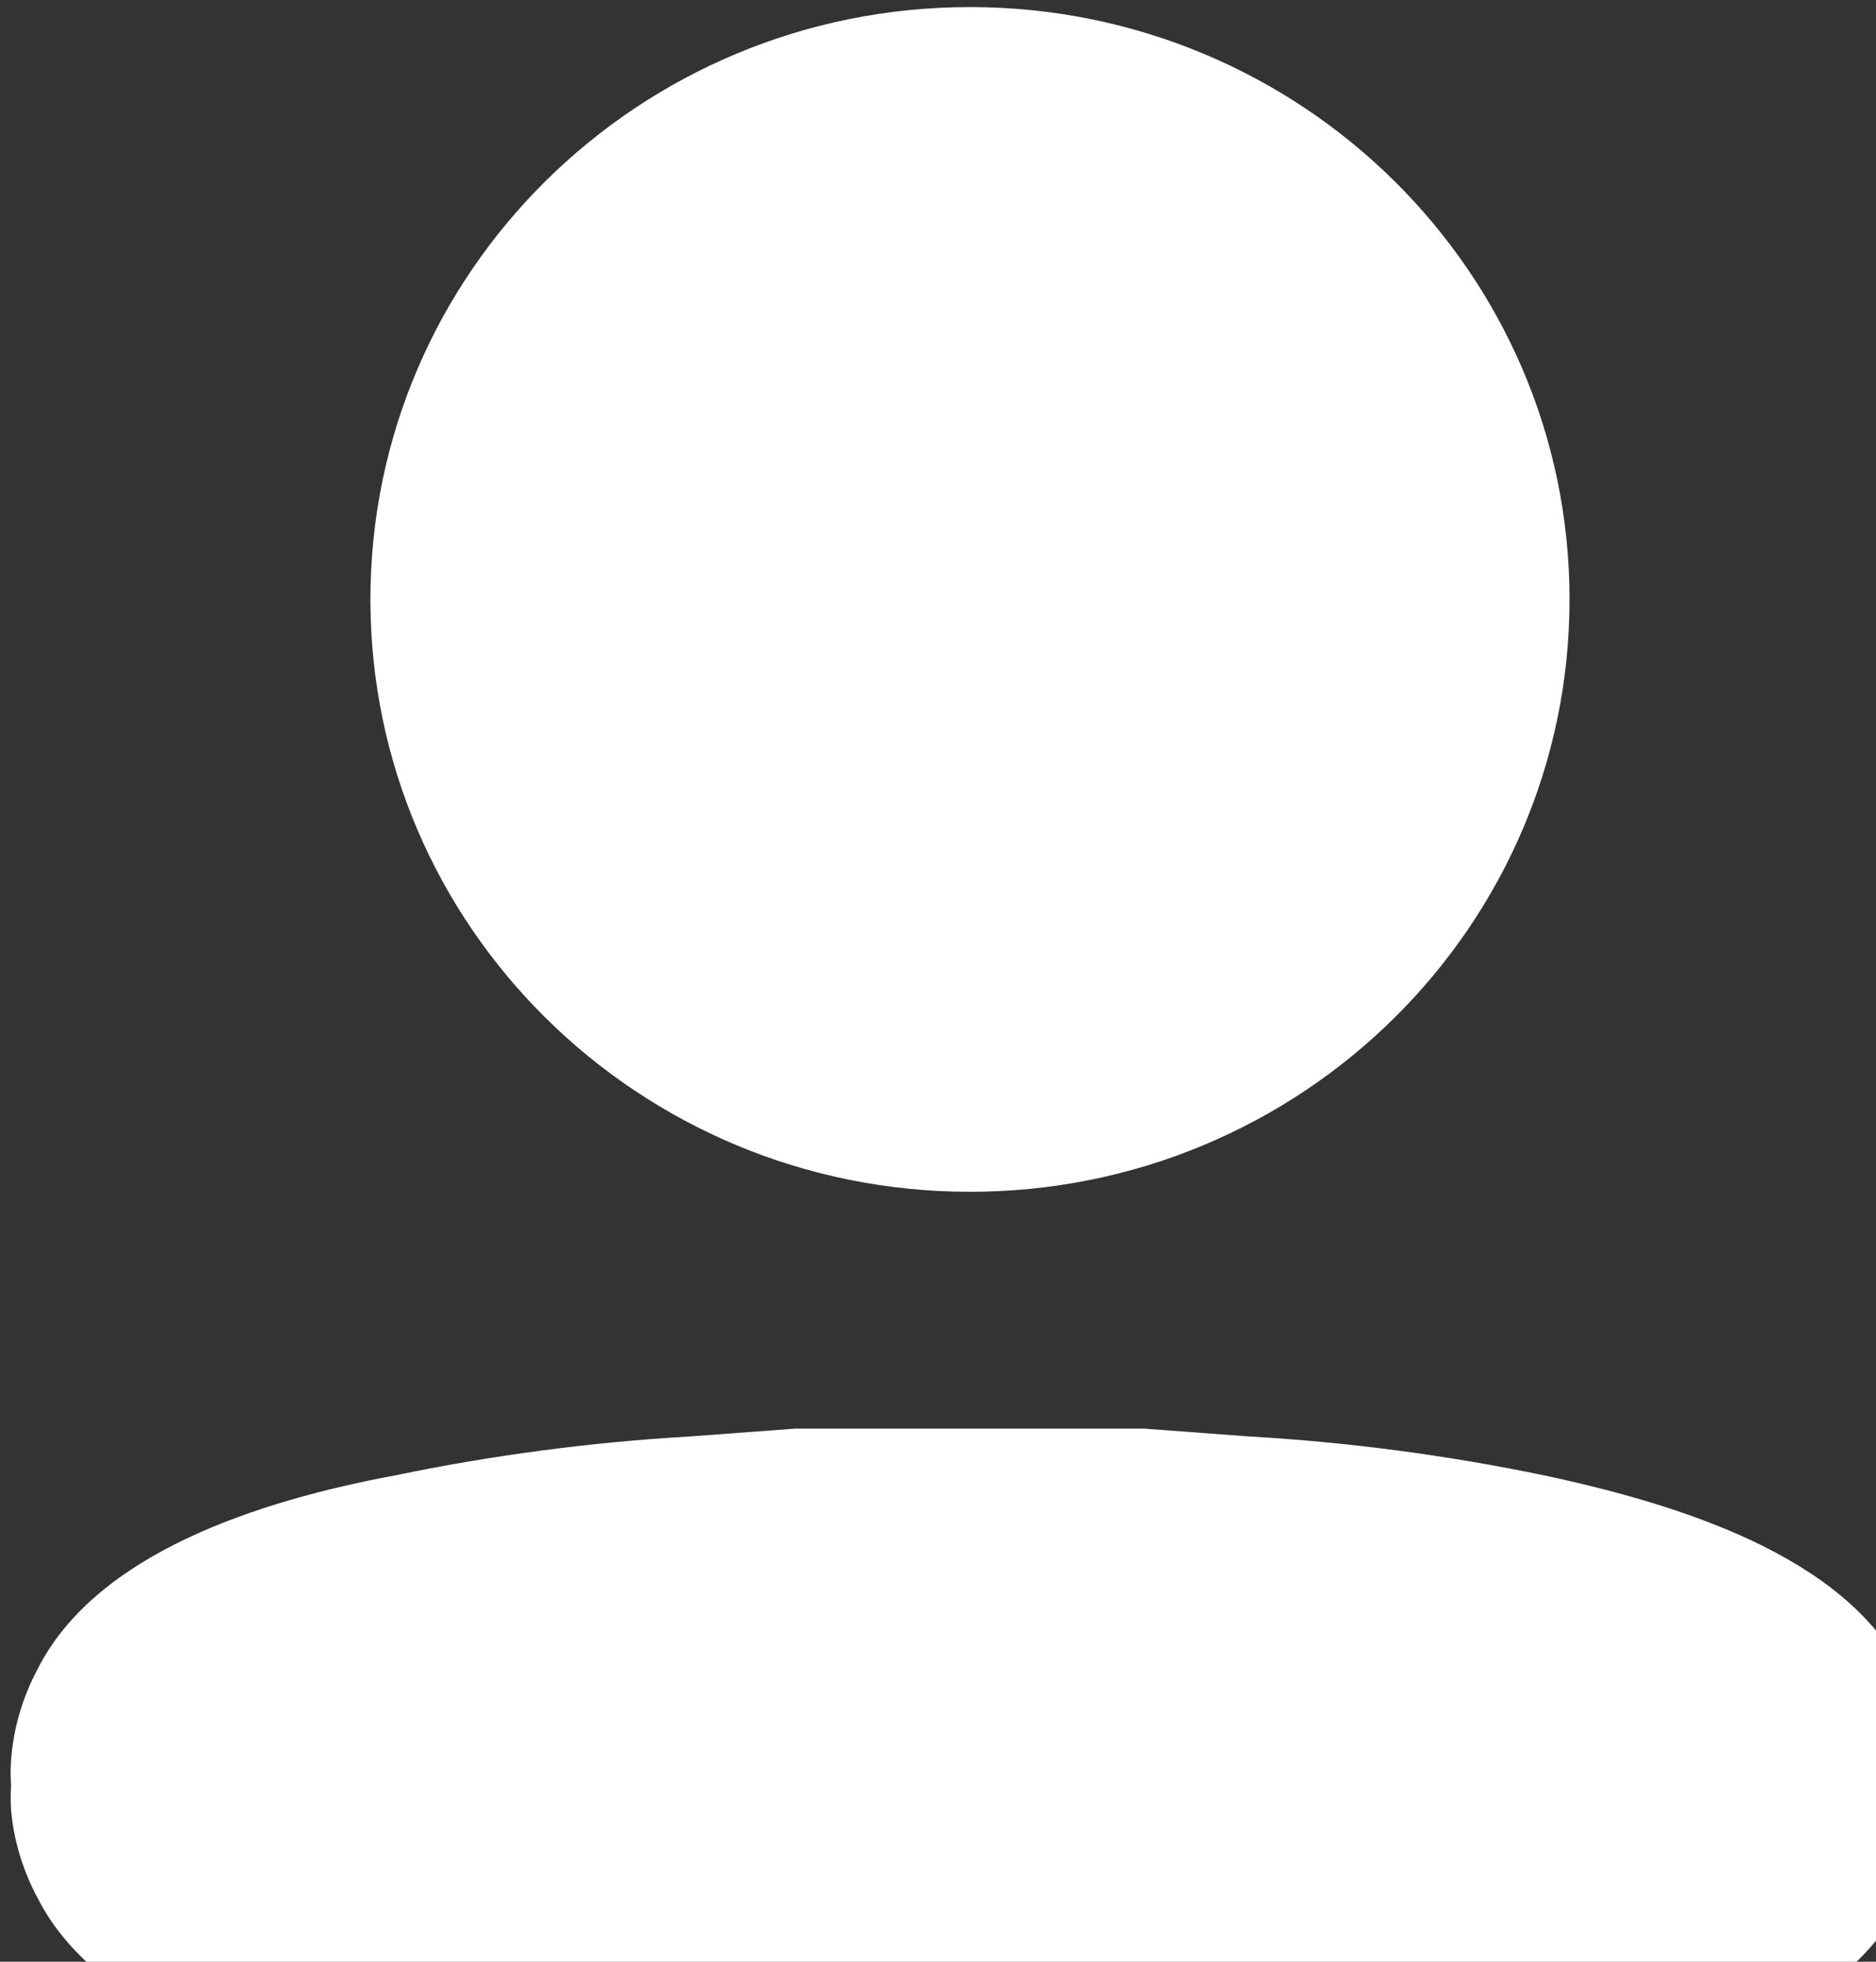
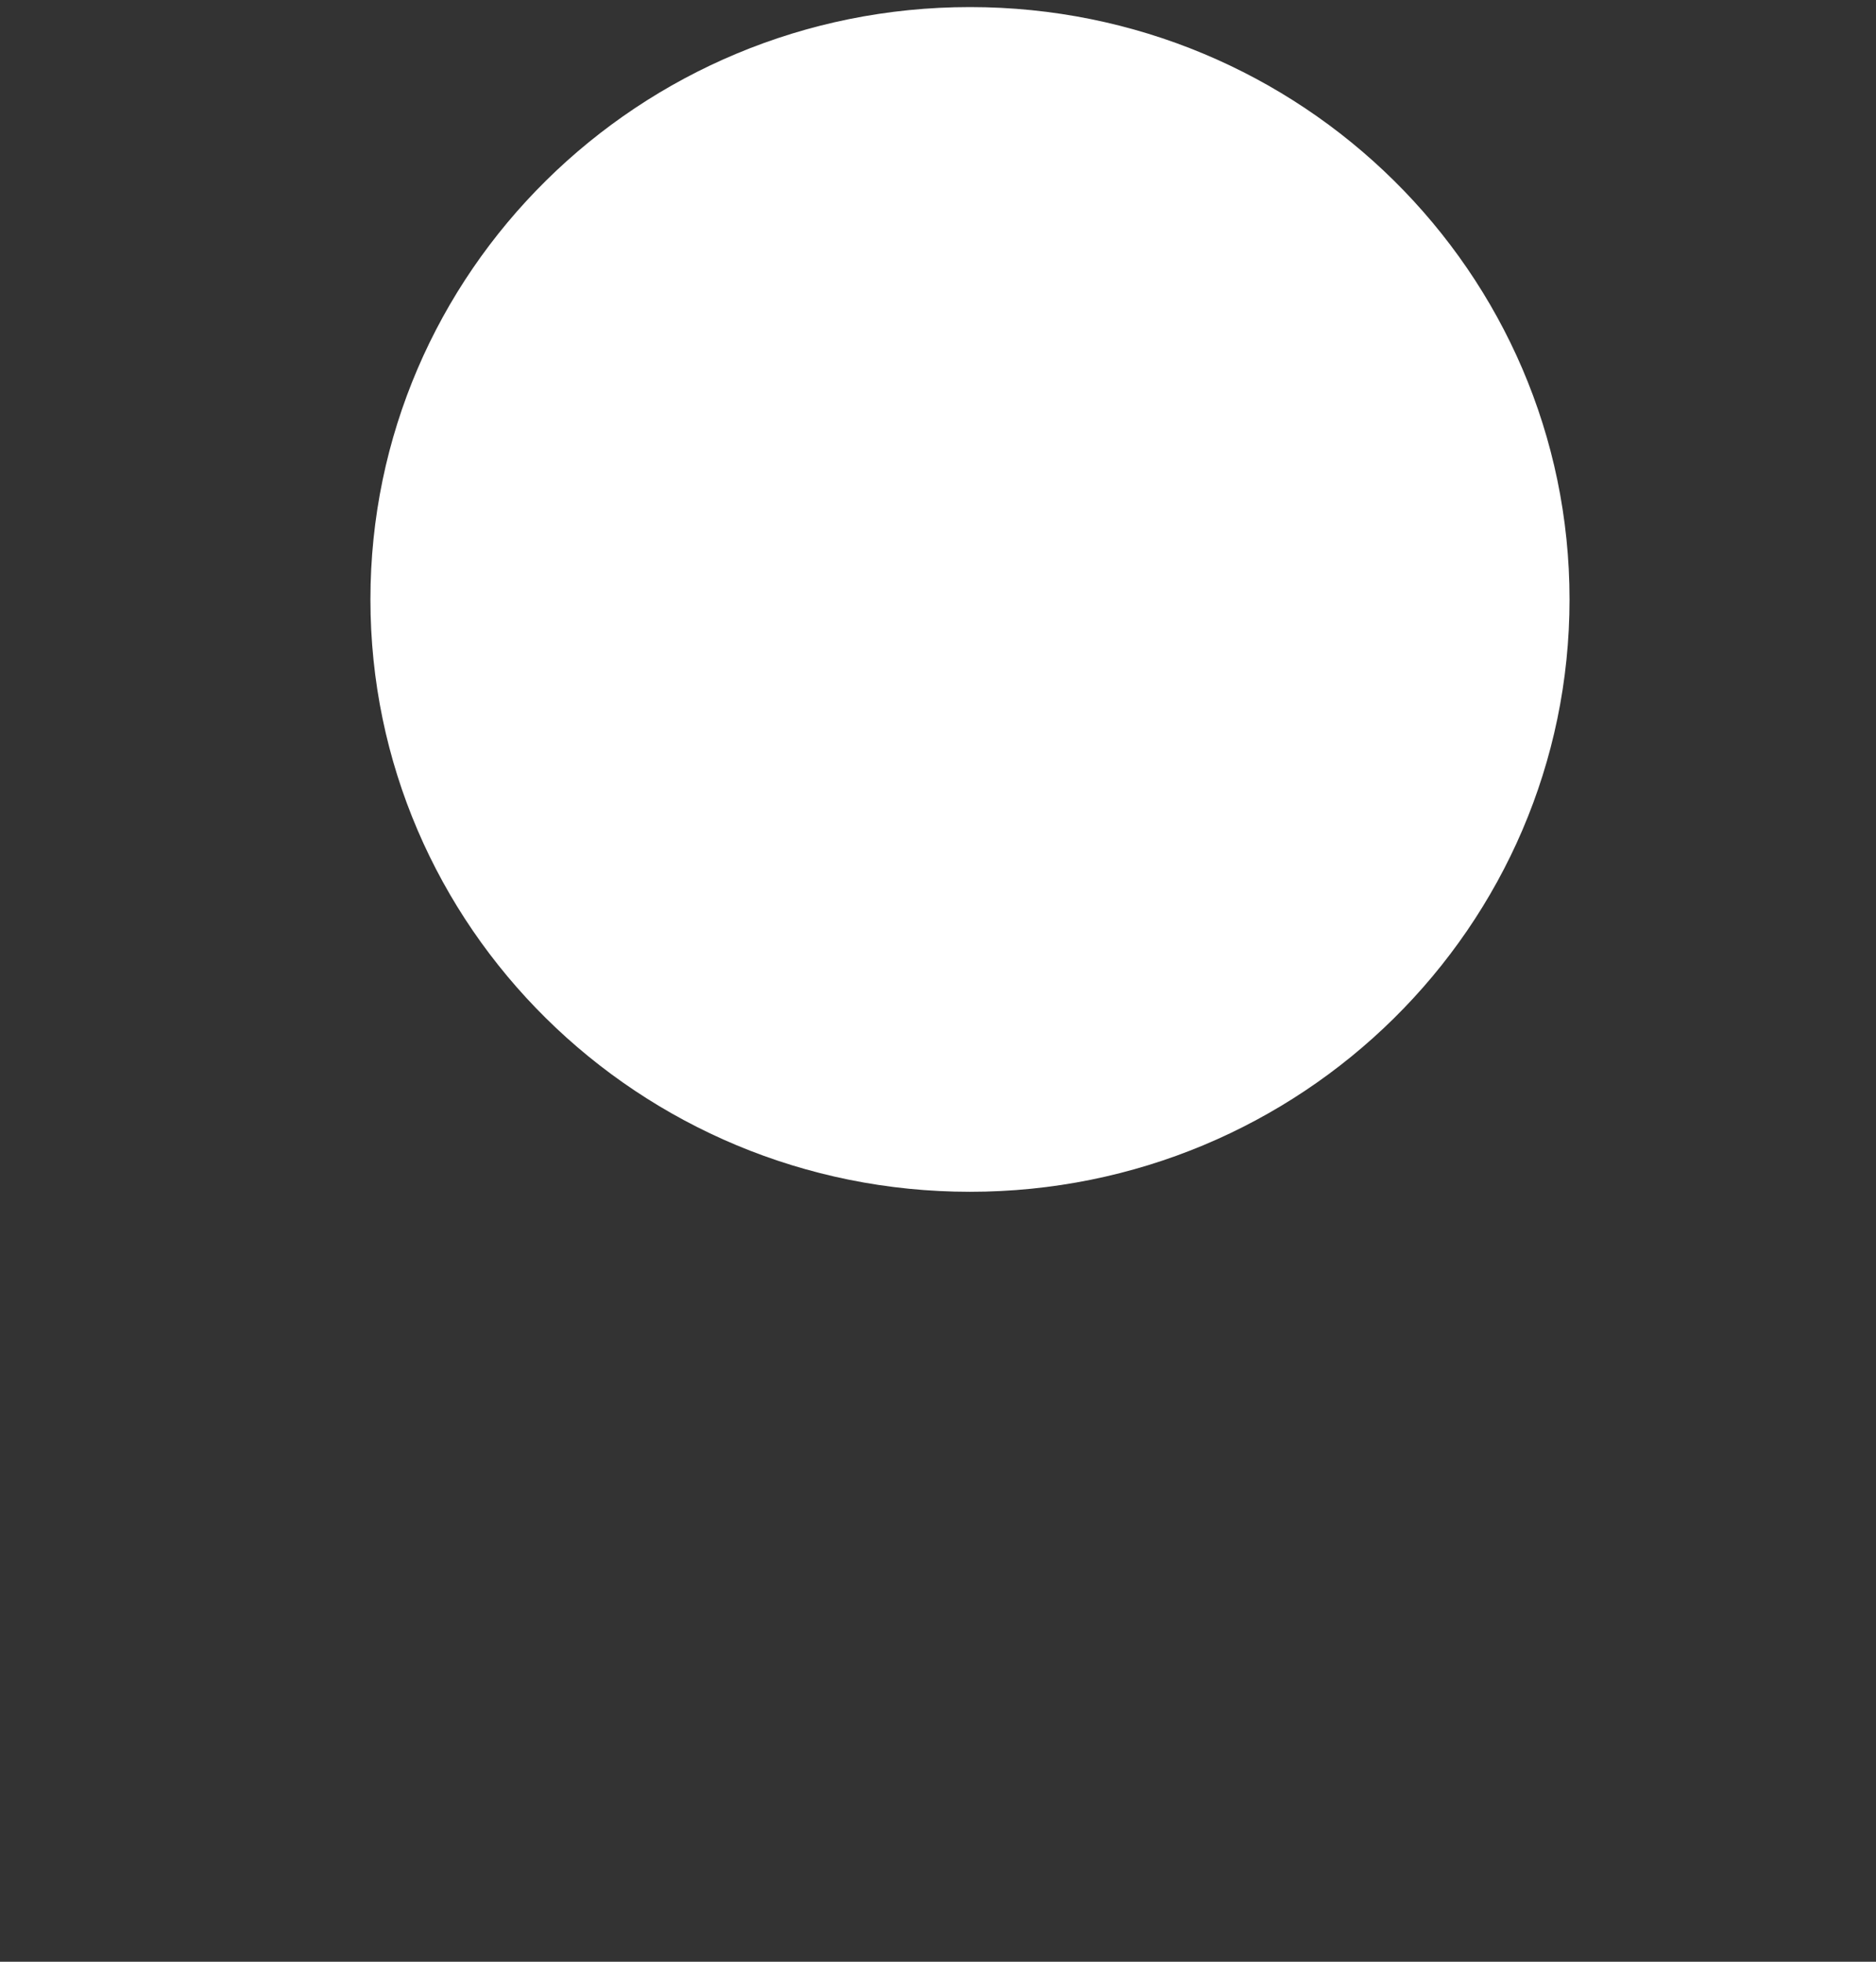
<svg xmlns="http://www.w3.org/2000/svg" width="22" height="23" viewBox="0 0 22 23" fill="none">
  <rect x="0" y="0" width="22" height="23" fill="#333333" stroke="none" />
  <path d="M11.375 13.973C15.258 13.973 18.406 10.864 18.406 7.028C18.406 3.193 15.258 0.083 11.375 0.083C7.492 0.083 4.344 3.193 4.344 7.028C4.344 10.864 7.492 13.973 11.375 13.973Z" fill="white" />
-   <path d="M22.613 20.928C22.619 20.829 22.619 20.73 22.613 20.631C22.585 20.266 22.481 19.909 22.308 19.581C21.624 18.245 19.708 17.64 18.109 17.298C16.968 17.061 15.809 16.908 14.642 16.841L13.422 16.75H12.873H12.189H10.553H9.87H9.321L8.1 16.841C6.934 16.908 5.774 17.061 4.634 17.298C3.035 17.595 1.118 18.211 0.435 19.581C0.261 19.909 0.158 20.266 0.13 20.631C0.123 20.73 0.123 20.829 0.13 20.928C0.124 21.027 0.124 21.126 0.13 21.225C0.163 21.587 0.271 21.94 0.447 22.264C1.131 23.599 3.047 24.204 4.646 24.547C5.789 24.773 6.947 24.926 8.112 25.003L9.333 25.083H9.626H9.882H12.885H13.141H13.434L14.655 25.003C15.82 24.926 16.978 24.773 18.121 24.547C19.72 24.239 21.636 23.634 22.32 22.264C22.488 21.93 22.591 21.57 22.625 21.202C22.627 21.111 22.622 21.019 22.613 20.928Z" fill="white" />
</svg>